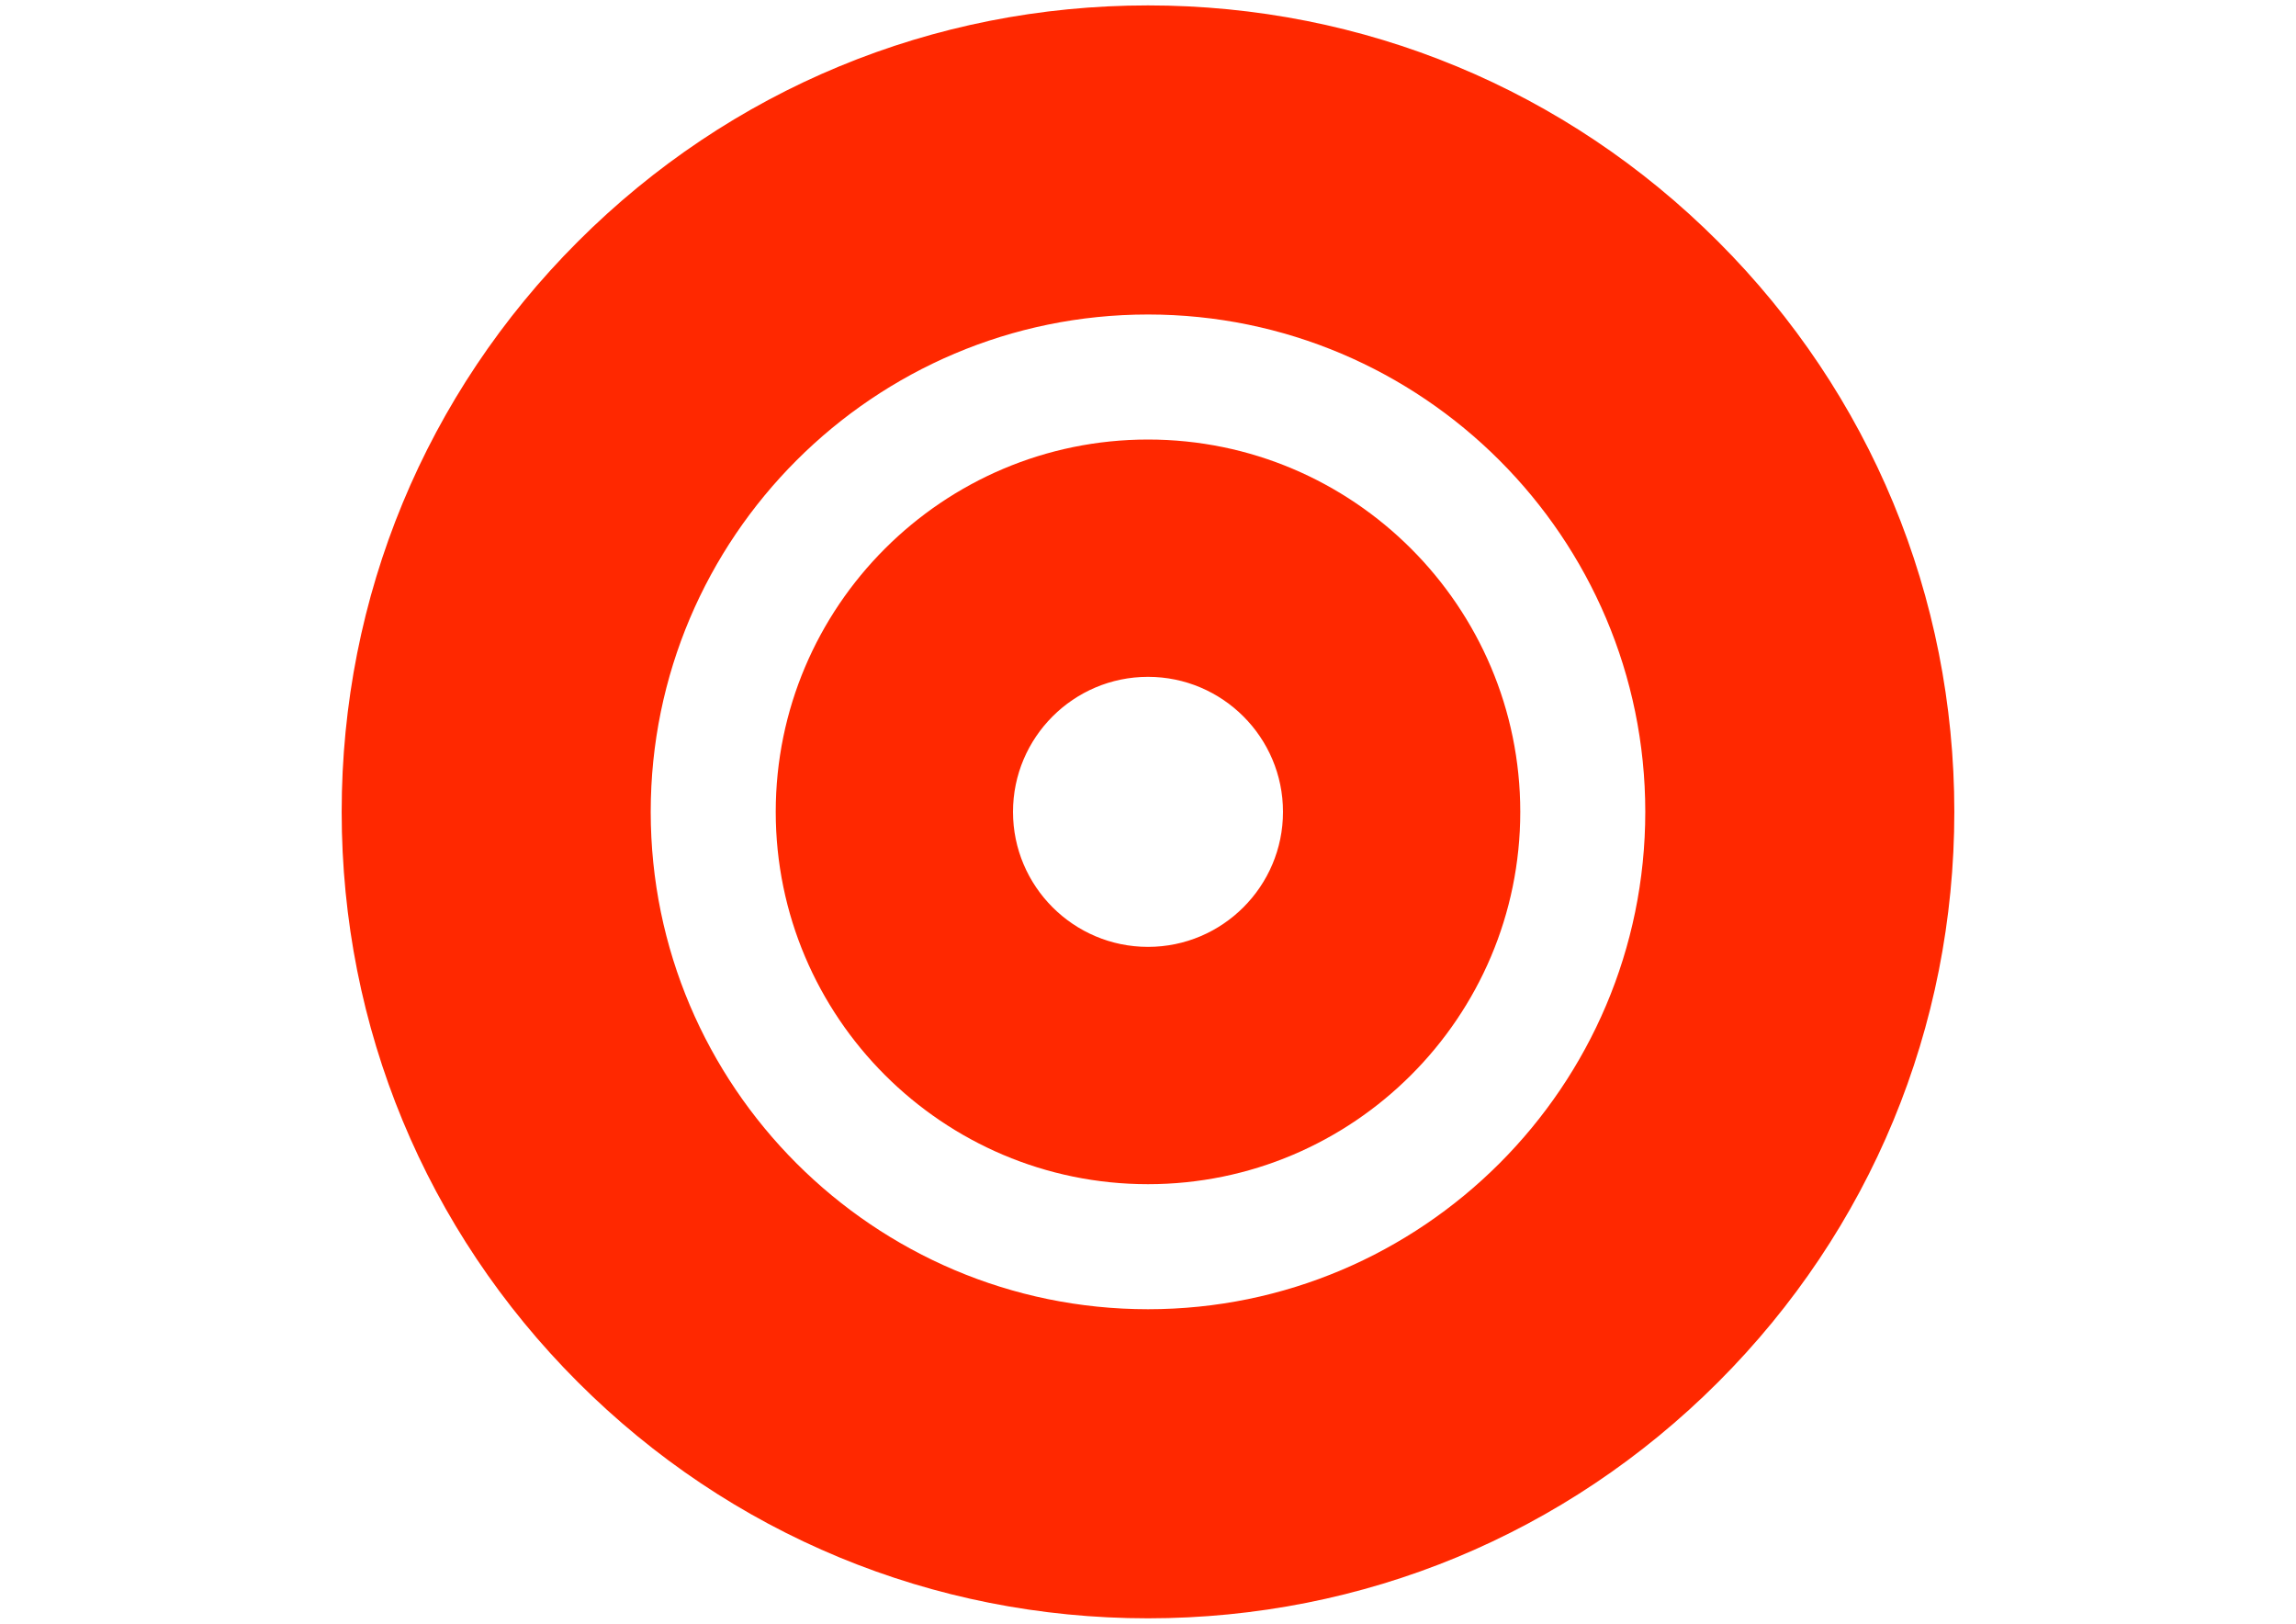
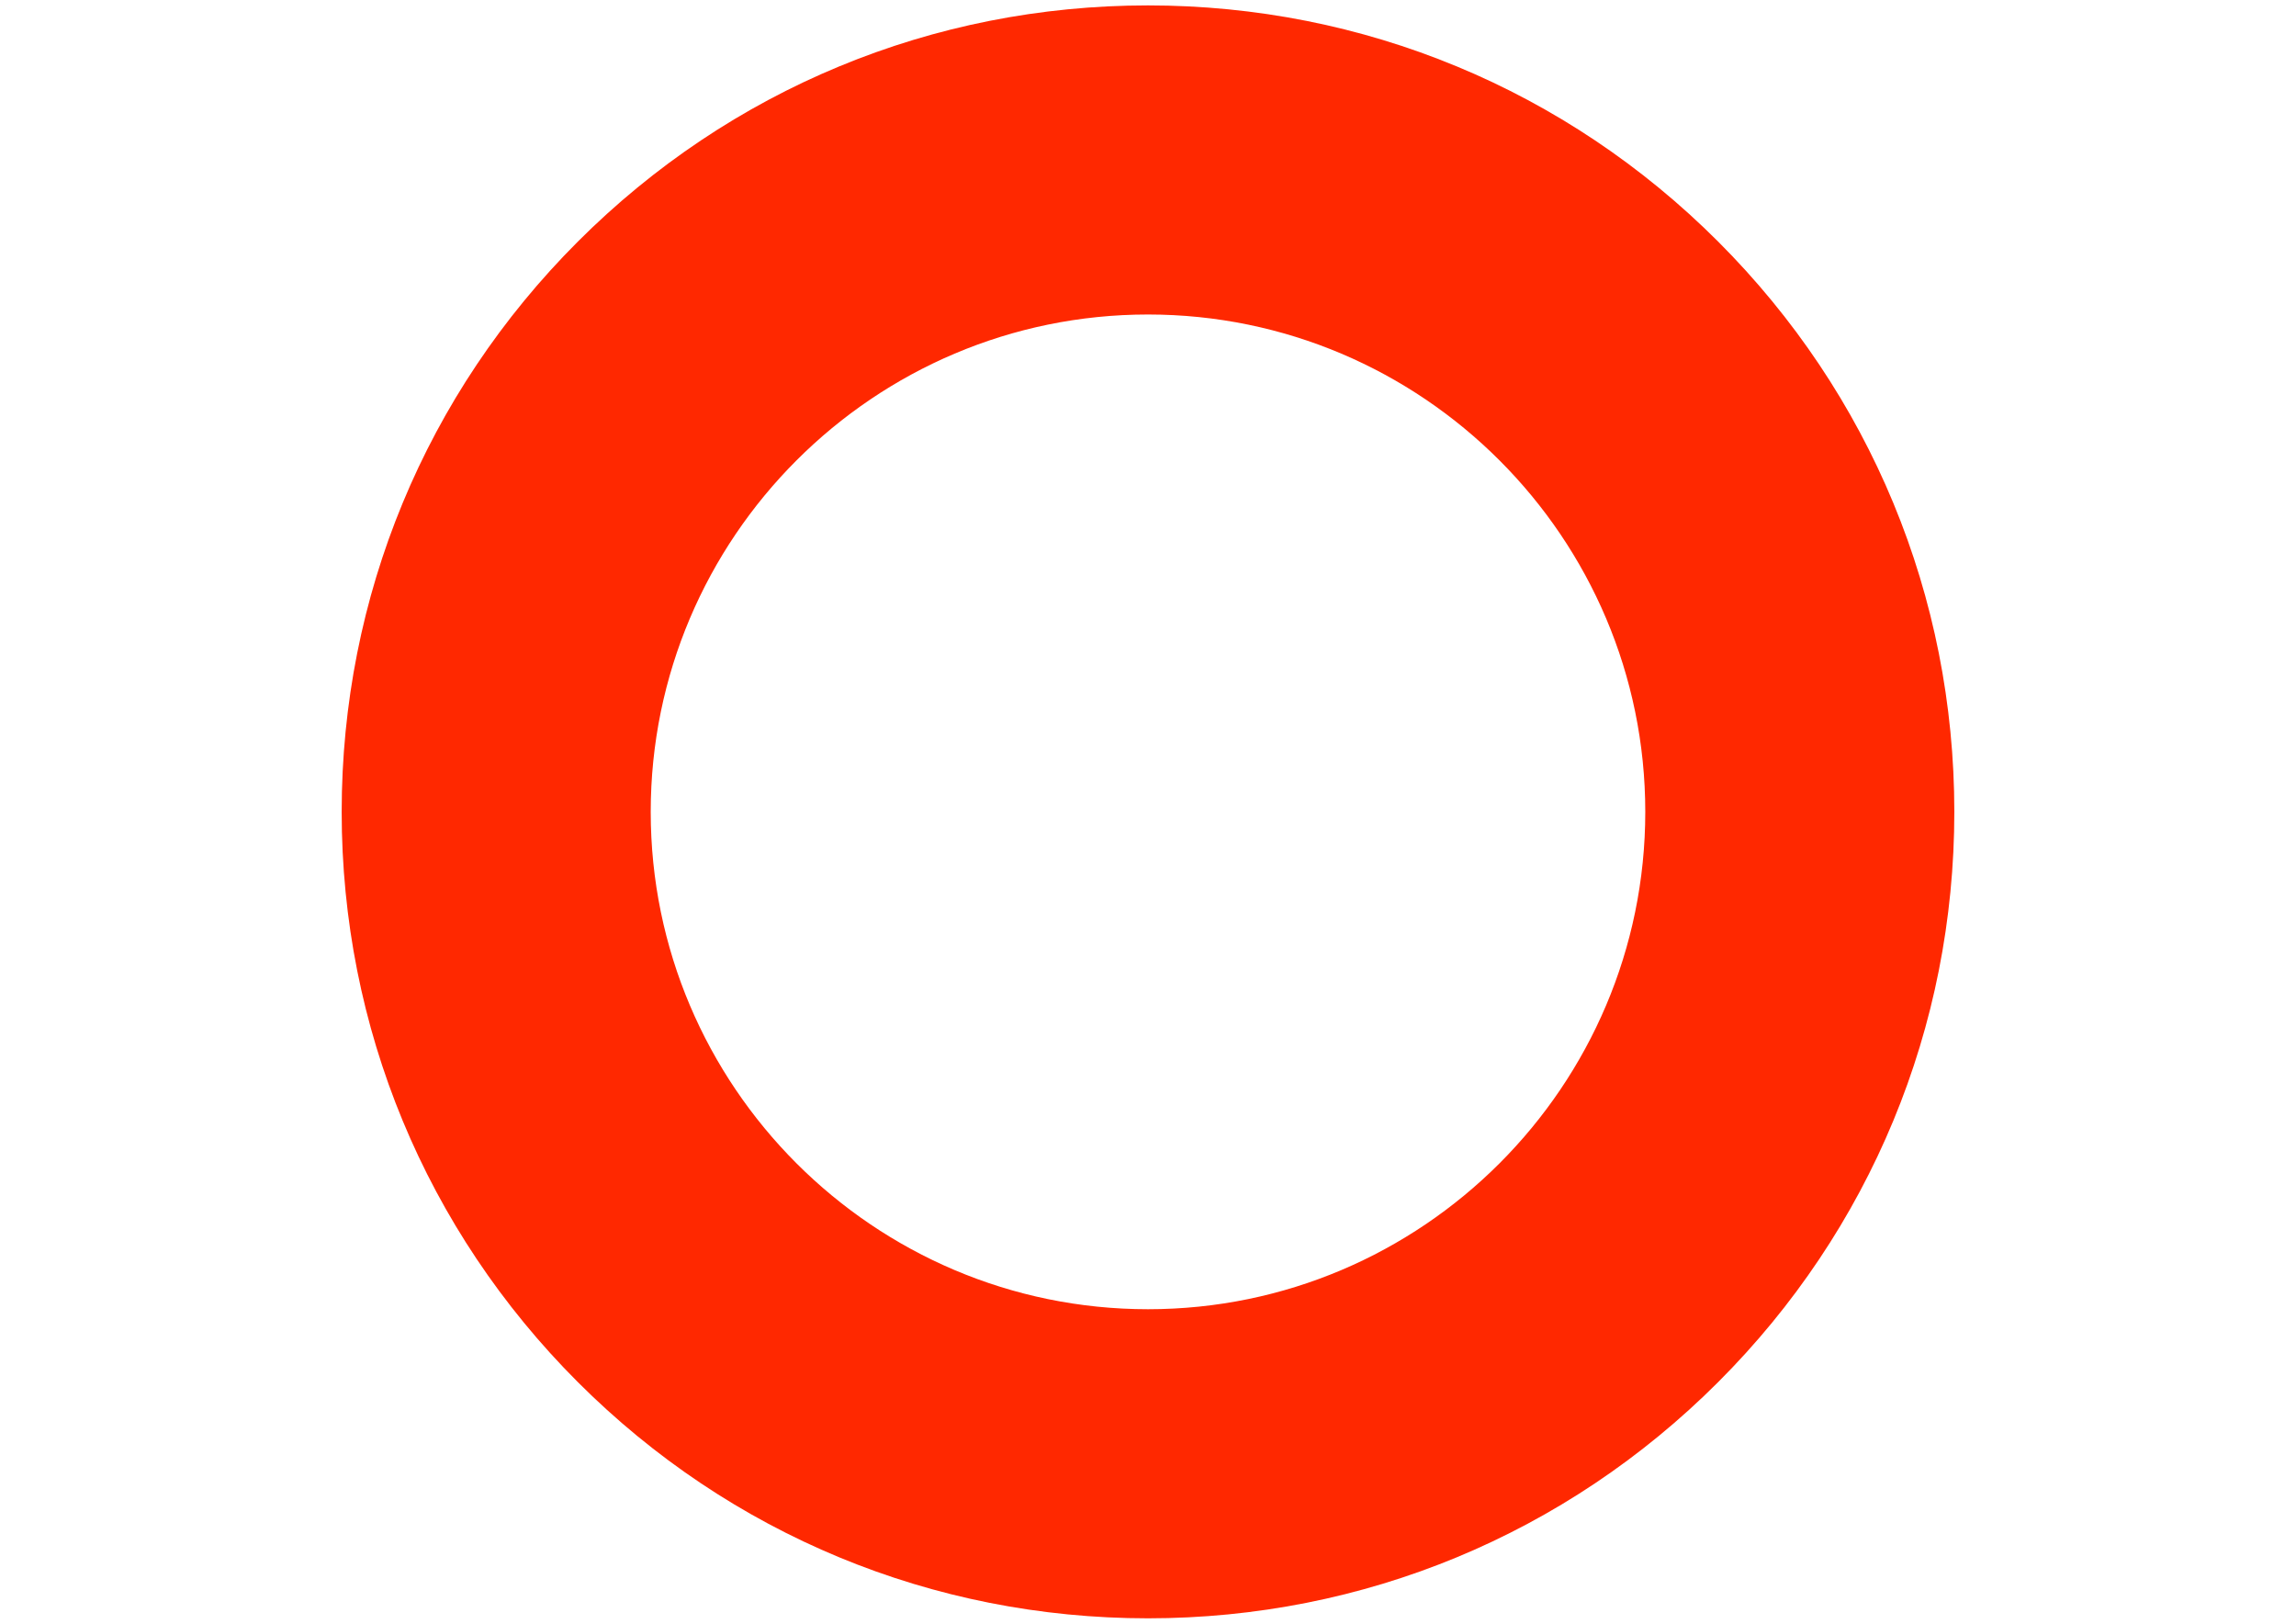
<svg xmlns="http://www.w3.org/2000/svg" version="1.1" x="0px" y="0px" width="841.889px" height="595.281px" viewBox="0 0 841.889 595.281" enable-background="new 0 0 841.889 595.281" xml:space="preserve">
  <g id="_x32_" display="none">
    <g display="inline">
-       <polygon fill="#4B4B4B" points="718.584,104.348 614.243,0.006 420.949,193.299 227.657,0.006 123.305,104.348 316.602,297.64     123.305,490.932 227.657,595.275 420.949,401.983 614.248,595.275 718.584,490.932 525.286,297.64   " />
-     </g>
+       </g>
  </g>
  <g id="レイヤー_2" display="none">
    <path display="inline" fill="#4B4B4B" d="M801.425,592.942H40.465L420.945,0L801.425,592.942z M281.127,472.126h279.635   L420.945,254.235L281.127,472.126z" />
  </g>
  <g id="レイヤー_3" display="none">
    <path display="inline" fill="#FF9600" d="M420.945,593.341c-39.887,0-78.619-7.828-115.122-23.268   c-35.221-14.897-66.837-36.208-93.97-63.341s-48.443-58.749-63.341-93.97c-15.439-36.503-23.268-75.235-23.268-115.122   s7.828-78.619,23.268-115.122c14.897-35.221,36.208-66.837,63.341-93.97s58.749-48.443,93.97-63.341   C342.325,9.768,381.058,1.94,420.945,1.94s78.619,7.828,115.122,23.268c35.221,14.897,66.837,36.208,93.97,63.341   s48.443,58.749,63.341,93.97c15.439,36.503,23.268,75.235,23.268,115.122s-7.828,78.619-23.268,115.122   c-14.897,35.221-36.208,66.837-63.341,93.97s-58.749,48.443-93.97,63.341C499.564,585.512,460.831,593.341,420.945,593.341z    M420.945,124.342c-95.558,0-173.299,77.741-173.299,173.299s77.741,173.3,173.299,173.3s173.3-77.742,173.3-173.3   S516.502,124.342,420.945,124.342z" />
  </g>
  <g id="レイヤー_4">
    <g>
      <path fill="#FF2800" d="M420.945,593.3c-78.974,0-153.22-30.754-209.063-86.597s-86.596-130.089-86.596-209.062    s30.753-153.22,86.596-209.063S341.971,1.981,420.945,1.981s153.22,30.753,209.062,86.596s86.597,130.089,86.597,209.063    c0,78.973-30.754,153.22-86.597,209.062S499.917,593.3,420.945,593.3z M420.945,115.3c-100.543,0-182.341,81.798-182.341,182.341    s81.798,182.341,182.341,182.341s182.341-81.798,182.341-182.341S521.488,115.3,420.945,115.3z" />
-       <path fill="#FF2800" d="M420.945,434.14c-75.267,0-136.5-61.233-136.5-136.5s61.233-136.5,136.5-136.5s136.5,61.233,136.5,136.5    S496.211,434.14,420.945,434.14z M420.945,248.14c-27.294,0-49.5,22.206-49.5,49.5c0,27.294,22.206,49.5,49.5,49.5    c27.295,0,49.5-22.206,49.5-49.5C470.445,270.346,448.24,248.14,420.945,248.14z" />
    </g>
  </g>
</svg>